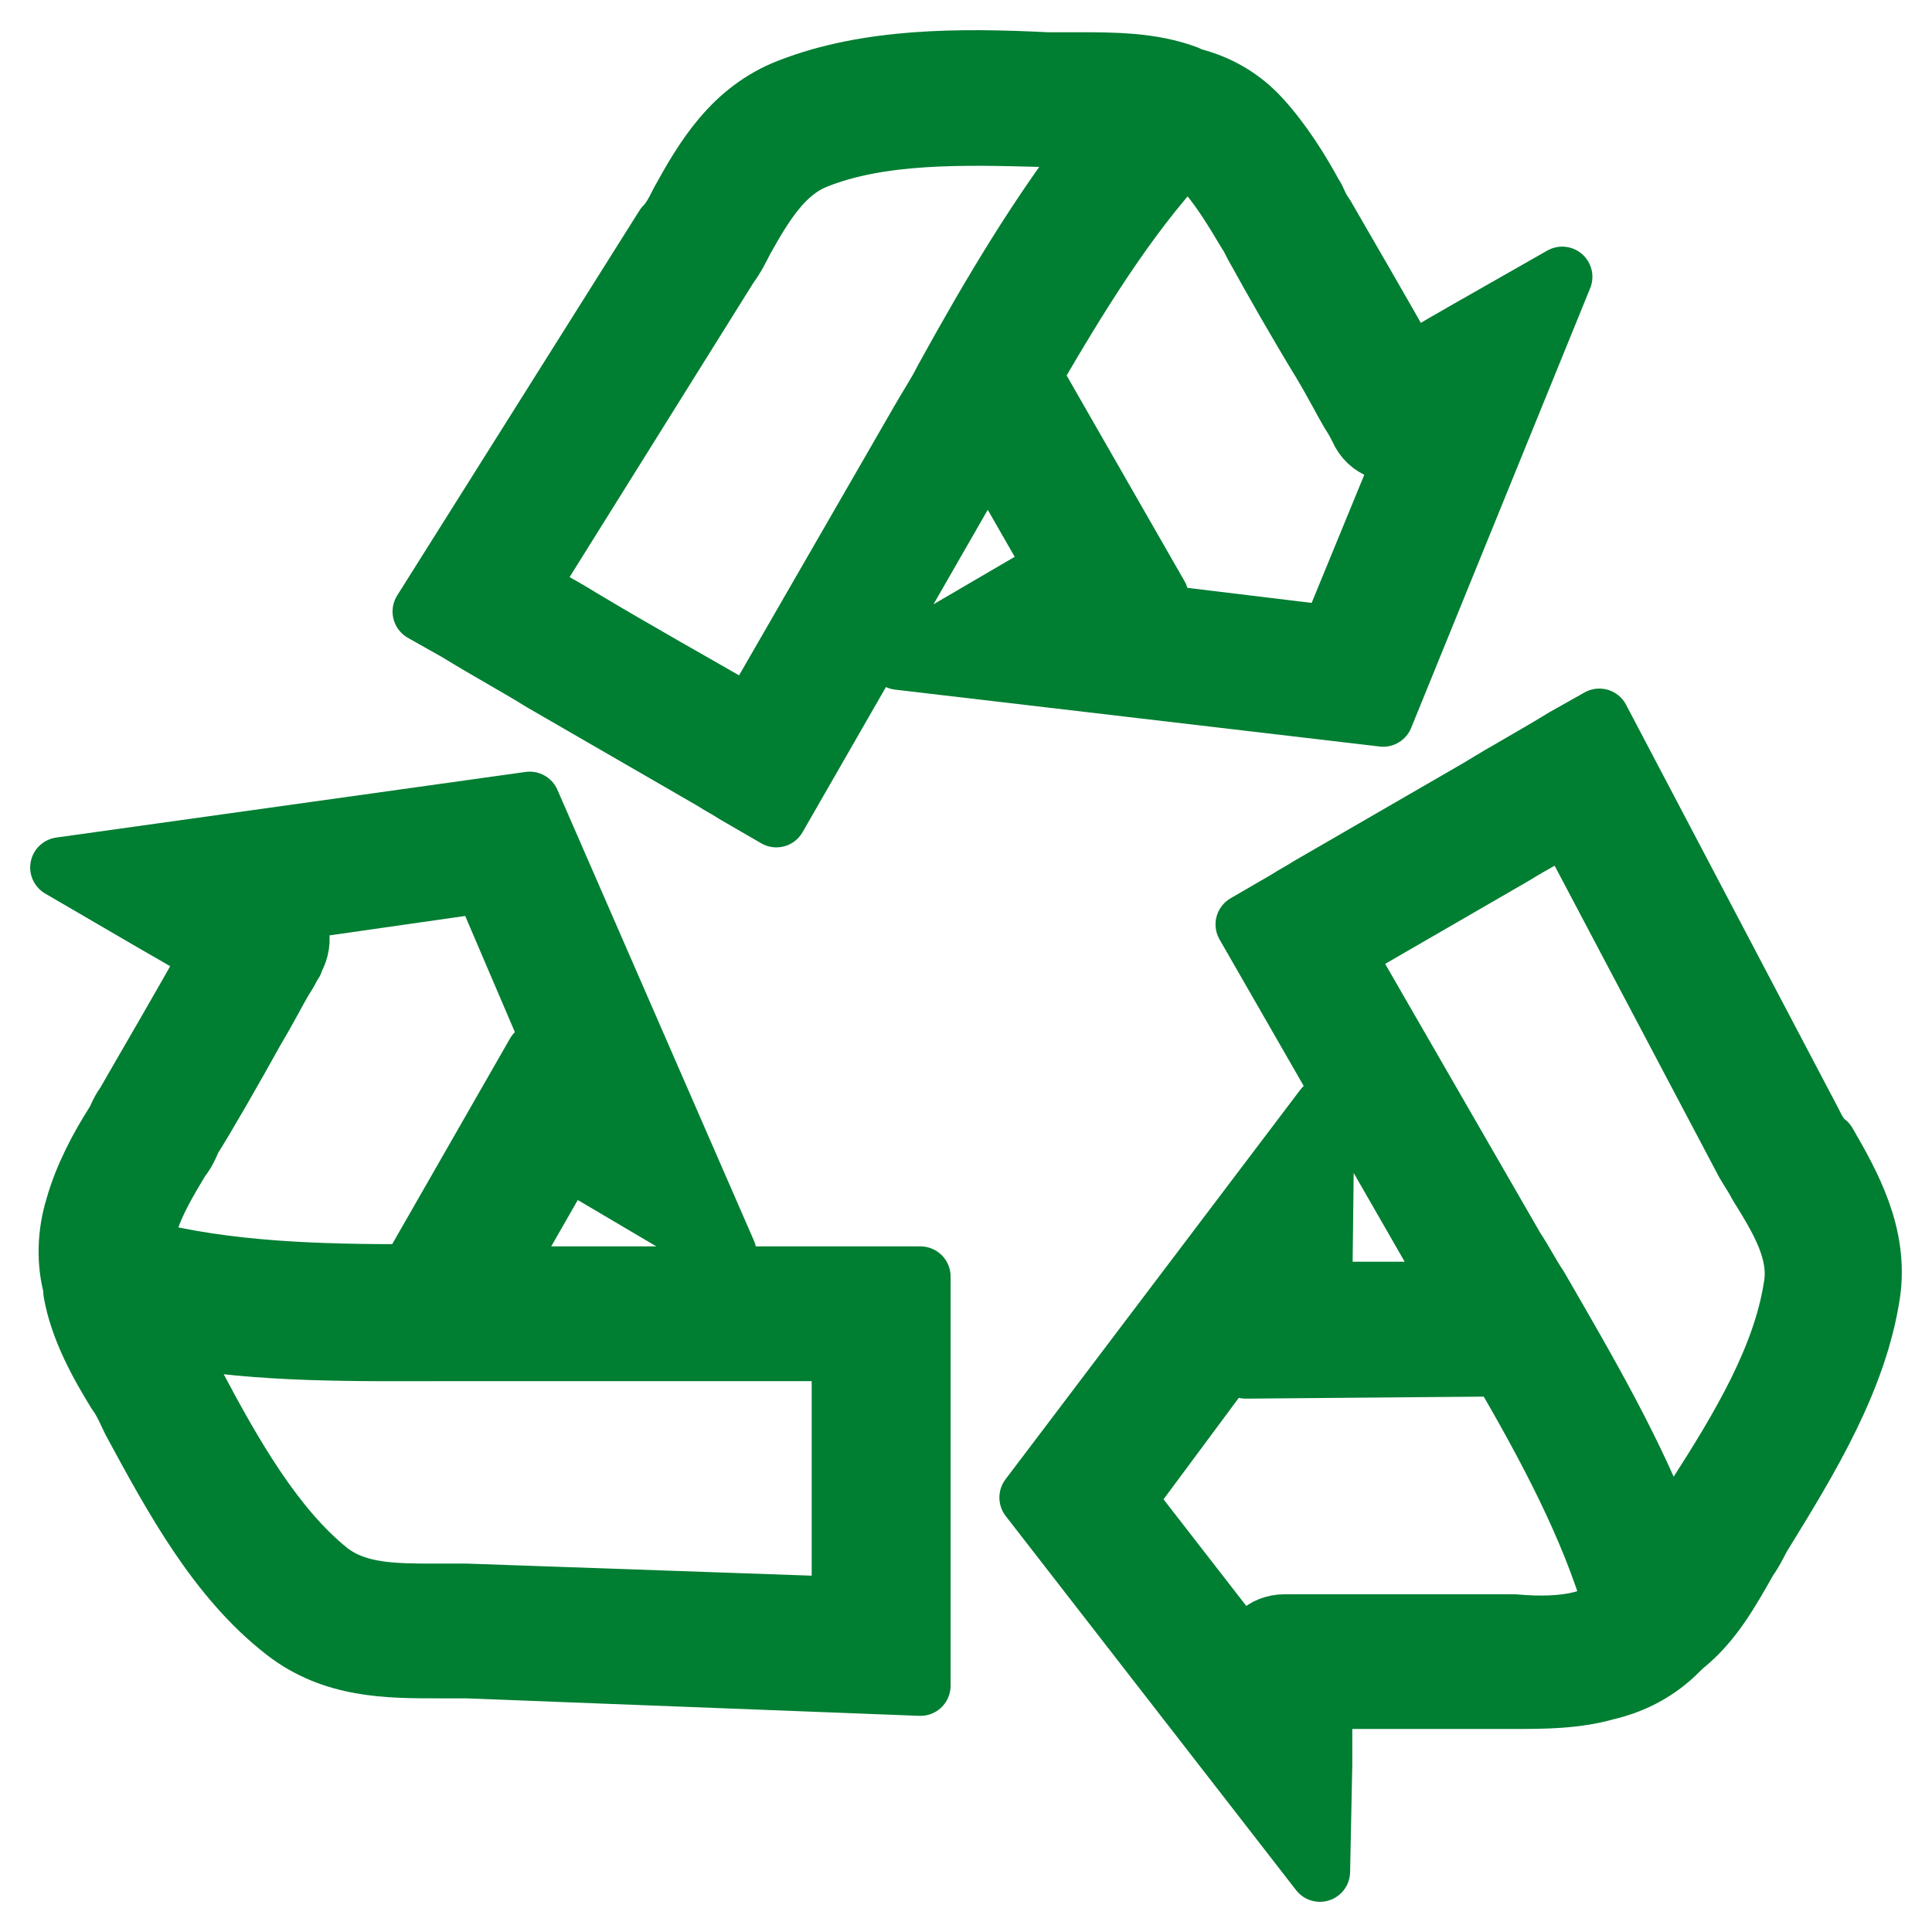
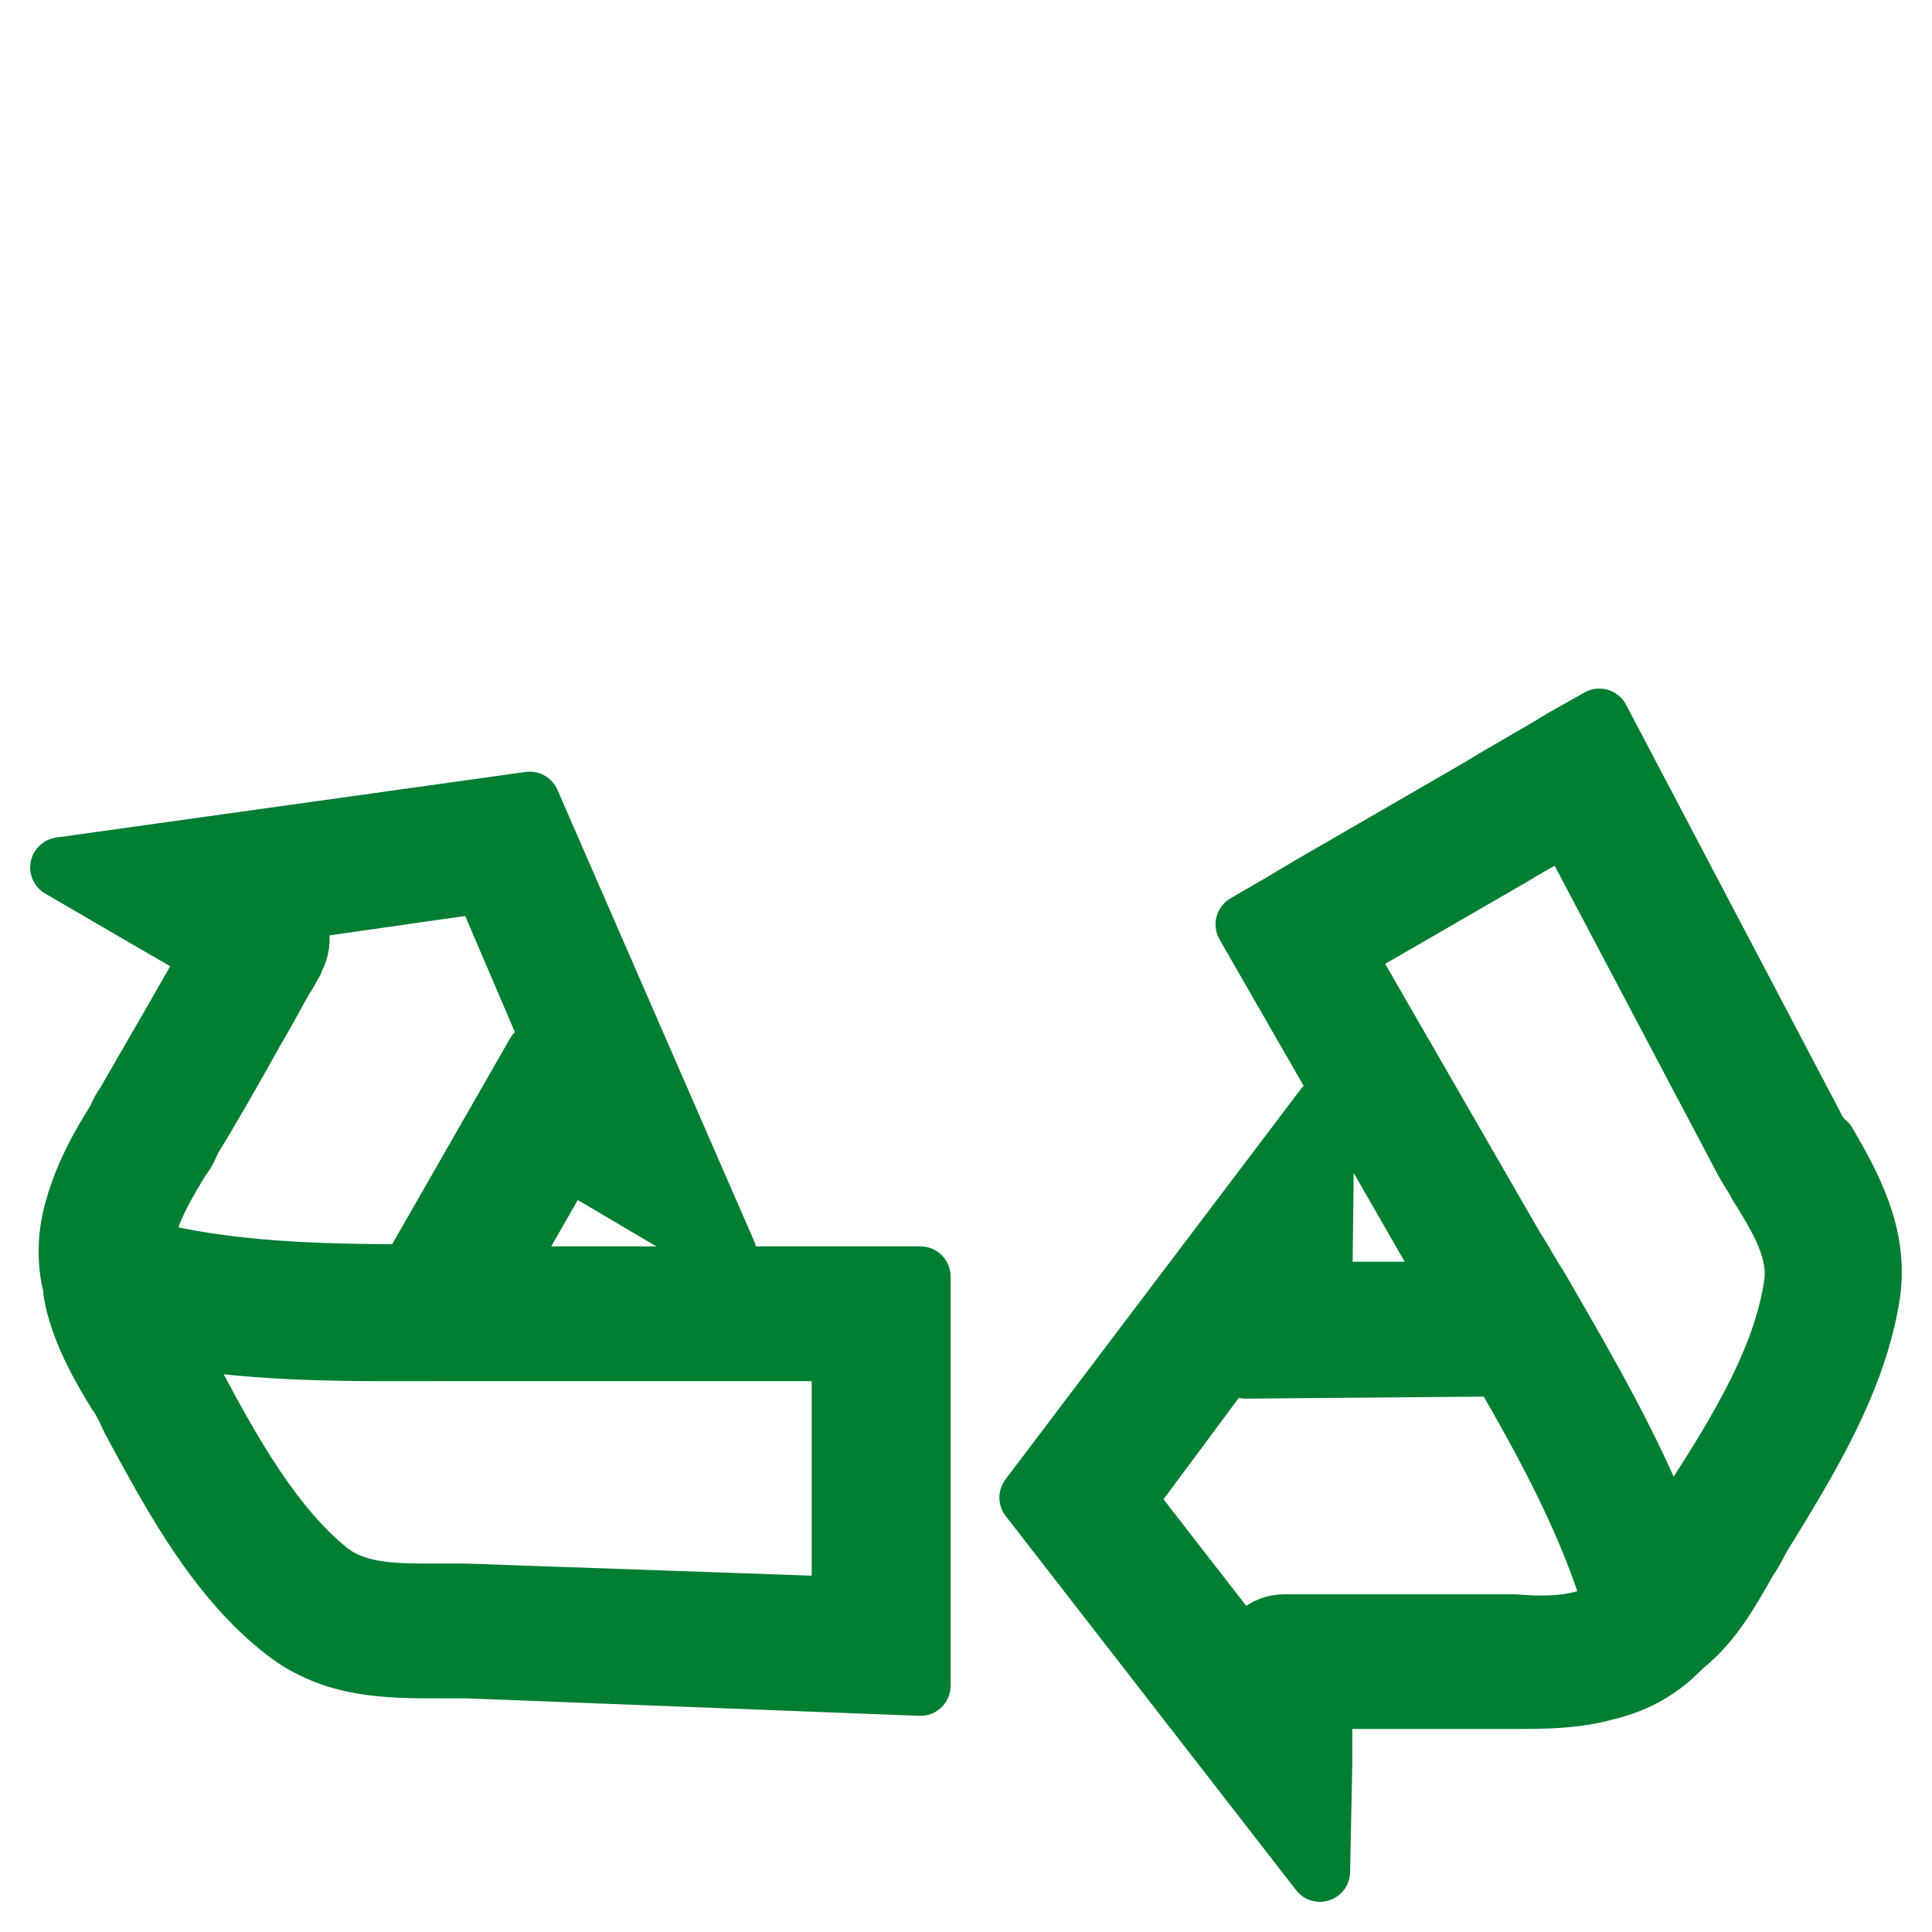
<svg xmlns="http://www.w3.org/2000/svg" width="32px" height="32px" viewBox="0 0 32 32" version="1.1">
  <title>393C89A7-08E3-4FBC-B56D-0616CAE59894</title>
  <g id="Design-and-Taxonomy" stroke="none" stroke-width="1" fill="none" fill-rule="evenodd" stroke-linejoin="round">
    <g id="Icons" transform="translate(-113, -811)" fill="#007E32" fill-rule="nonzero" stroke="#007E32">
      <g id="noun_Recycle_3179666-Copy" transform="translate(114, 812)">
        <path d="M28.997,17.572 L25.49,10.905 L24.911,11.231 C24.441,11.521 23.971,11.774 23.501,12.064 C22.561,12.608 21.621,13.151 20.681,13.695 C20.573,13.767 20.428,13.84 20.32,13.912 L19.633,14.311 L23.067,20.289 C23.104,20.325 23.104,20.362 23.14,20.398 L20.898,20.398 L20.934,17.354 L16.053,23.804 L20.862,30 L20.898,28.225 C20.898,28.225 20.898,27.645 20.898,27.137 C21.73,27.137 23.14,27.137 23.718,27.137 C23.899,27.137 24.044,27.137 24.08,27.137 C24.55,27.137 25.092,27.137 25.598,26.993 C26.068,26.884 26.466,26.666 26.792,26.34 L26.864,26.268 C27.37,25.869 27.659,25.326 27.949,24.819 C28.057,24.674 28.129,24.492 28.202,24.384 C28.961,23.152 29.756,21.847 29.973,20.434 C30.118,19.456 29.648,18.622 29.25,17.934 C29.142,17.862 29.069,17.717 28.997,17.572 Z M25.273,25.833 C24.911,25.942 24.478,25.942 24.08,25.906 C24.044,25.906 23.899,25.906 23.718,25.906 C23.248,25.906 22.38,25.906 21.621,25.906 C21.224,25.906 20.898,25.906 20.645,25.906 C20.537,25.906 20.428,25.906 20.356,25.906 C20.32,25.906 20.283,25.906 20.283,25.906 C19.922,25.906 19.705,26.159 19.669,26.449 L17.644,23.84 L19.633,21.159 L19.633,21.666 L23.863,21.63 C24.622,22.934 25.345,24.275 25.743,25.652 C25.598,25.724 25.454,25.761 25.273,25.833 Z M28.708,20.325 C28.527,21.485 27.84,22.644 27.117,23.768 C27.008,23.913 26.9,24.094 26.828,24.275 C26.755,24.384 26.719,24.492 26.647,24.601 C26.105,23.115 25.273,21.702 24.478,20.325 C24.333,20.108 24.224,19.891 24.08,19.673 L21.26,14.782 C22.2,14.238 23.14,13.695 24.08,13.151 C24.369,12.97 24.658,12.825 24.948,12.644 L27.876,18.188 C27.949,18.333 28.057,18.478 28.129,18.622 C28.491,19.202 28.816,19.746 28.708,20.325 Z" id="Shape" />
        <path d="M14.245,20.941 L14.245,20.144 L7.376,20.144 C7.34,20.144 7.303,20.144 7.267,20.144 L8.388,18.188 L11.028,19.746 L7.774,12.281 L0,13.368 L1.555,14.274 C1.555,14.274 2.061,14.564 2.495,14.818 C2.097,15.543 1.374,16.775 1.085,17.282 C0.976,17.427 0.94,17.572 0.904,17.608 C0.651,18.006 0.398,18.478 0.253,18.985 C0.108,19.456 0.108,19.927 0.217,20.325 L0.217,20.398 C0.325,21.014 0.651,21.594 0.94,22.065 C1.049,22.21 1.121,22.391 1.193,22.536 C1.88,23.804 2.603,25.145 3.724,26.014 C4.519,26.63 5.423,26.63 6.255,26.63 C6.436,26.63 6.58,26.63 6.725,26.63 L14.245,26.92 L14.245,26.268 C14.245,25.724 14.245,25.181 14.245,24.637 C14.245,23.55 14.245,22.463 14.245,21.376 C14.245,21.195 14.245,21.05 14.245,20.941 Z M1.446,19.275 C1.555,18.912 1.772,18.55 1.989,18.188 C2.025,18.151 2.097,18.043 2.169,17.862 C2.422,17.463 2.856,16.702 3.218,16.05 C3.435,15.687 3.579,15.398 3.688,15.216 C3.76,15.108 3.796,15.035 3.833,14.963 C3.869,14.927 3.869,14.89 3.869,14.89 C4.049,14.564 3.941,14.238 3.724,14.093 L7.014,13.622 L8.316,16.666 L7.882,16.448 L5.785,20.108 C4.303,20.108 2.784,20.072 1.374,19.709 C1.374,19.601 1.41,19.456 1.446,19.275 Z M6.725,25.398 C6.544,25.398 6.4,25.398 6.219,25.398 C5.532,25.398 4.917,25.398 4.447,25.036 C3.543,24.311 2.856,23.115 2.242,21.956 C2.169,21.775 2.061,21.63 1.952,21.449 C1.88,21.34 1.844,21.231 1.772,21.123 C3.326,21.412 4.953,21.376 6.544,21.376 C6.797,21.376 7.05,21.376 7.303,21.376 L12.944,21.376 C12.944,22.463 12.944,23.587 12.944,24.637 C12.944,24.963 12.944,25.29 12.944,25.616 L6.725,25.398 Z" id="Shape" />
-         <path d="M21.91,10.868 L24.875,3.585 L23.284,4.491 C23.284,4.491 22.778,4.781 22.344,5.035 C21.947,4.31 21.224,3.078 20.934,2.571 C20.826,2.426 20.79,2.281 20.753,2.245 C20.537,1.846 20.247,1.375 19.886,0.976 C19.56,0.614 19.163,0.397 18.729,0.288 L18.656,0.252 C18.078,0.034 17.427,0.034 16.849,0.034 C16.668,0.034 16.487,0.034 16.342,0.034 C14.896,-0.038 13.378,-0.038 12.076,0.469 C11.136,0.831 10.666,1.629 10.268,2.353 C10.196,2.498 10.124,2.643 10.015,2.752 L6.002,9.129 L6.58,9.455 C7.05,9.745 7.52,9.999 7.99,10.289 C8.931,10.832 9.871,11.376 10.811,11.919 C10.919,11.992 11.064,12.064 11.172,12.137 L11.859,12.535 L15.294,6.556 C15.33,6.52 15.33,6.484 15.366,6.448 L16.487,8.404 L13.884,9.926 L21.91,10.868 Z M14.643,5.288 C14.535,5.506 14.39,5.723 14.245,5.977 L11.425,10.868 C10.485,10.325 9.509,9.781 8.605,9.238 C8.316,9.057 8.027,8.912 7.737,8.731 L11.064,3.404 C11.172,3.259 11.244,3.114 11.317,2.969 C11.642,2.39 11.968,1.846 12.51,1.629 C13.595,1.194 14.969,1.23 16.27,1.266 C16.451,1.266 16.668,1.266 16.849,1.266 C16.957,1.266 17.102,1.266 17.21,1.266 C16.234,2.498 15.402,3.911 14.643,5.288 Z M16.089,5.216 C16.849,3.911 17.644,2.607 18.62,1.556 C18.729,1.629 18.873,1.701 18.982,1.846 C19.235,2.136 19.452,2.498 19.669,2.861 C19.705,2.897 19.741,3.006 19.85,3.187 C20.067,3.585 20.5,4.346 20.898,4.998 C21.115,5.361 21.26,5.651 21.368,5.832 C21.44,5.94 21.477,6.013 21.513,6.085 C21.549,6.122 21.549,6.158 21.549,6.158 C21.73,6.484 22.091,6.52 22.308,6.448 L21.043,9.528 L17.753,9.129 L18.186,8.875 L16.089,5.216 Z" id="Shape" />
      </g>
    </g>
  </g>
</svg>